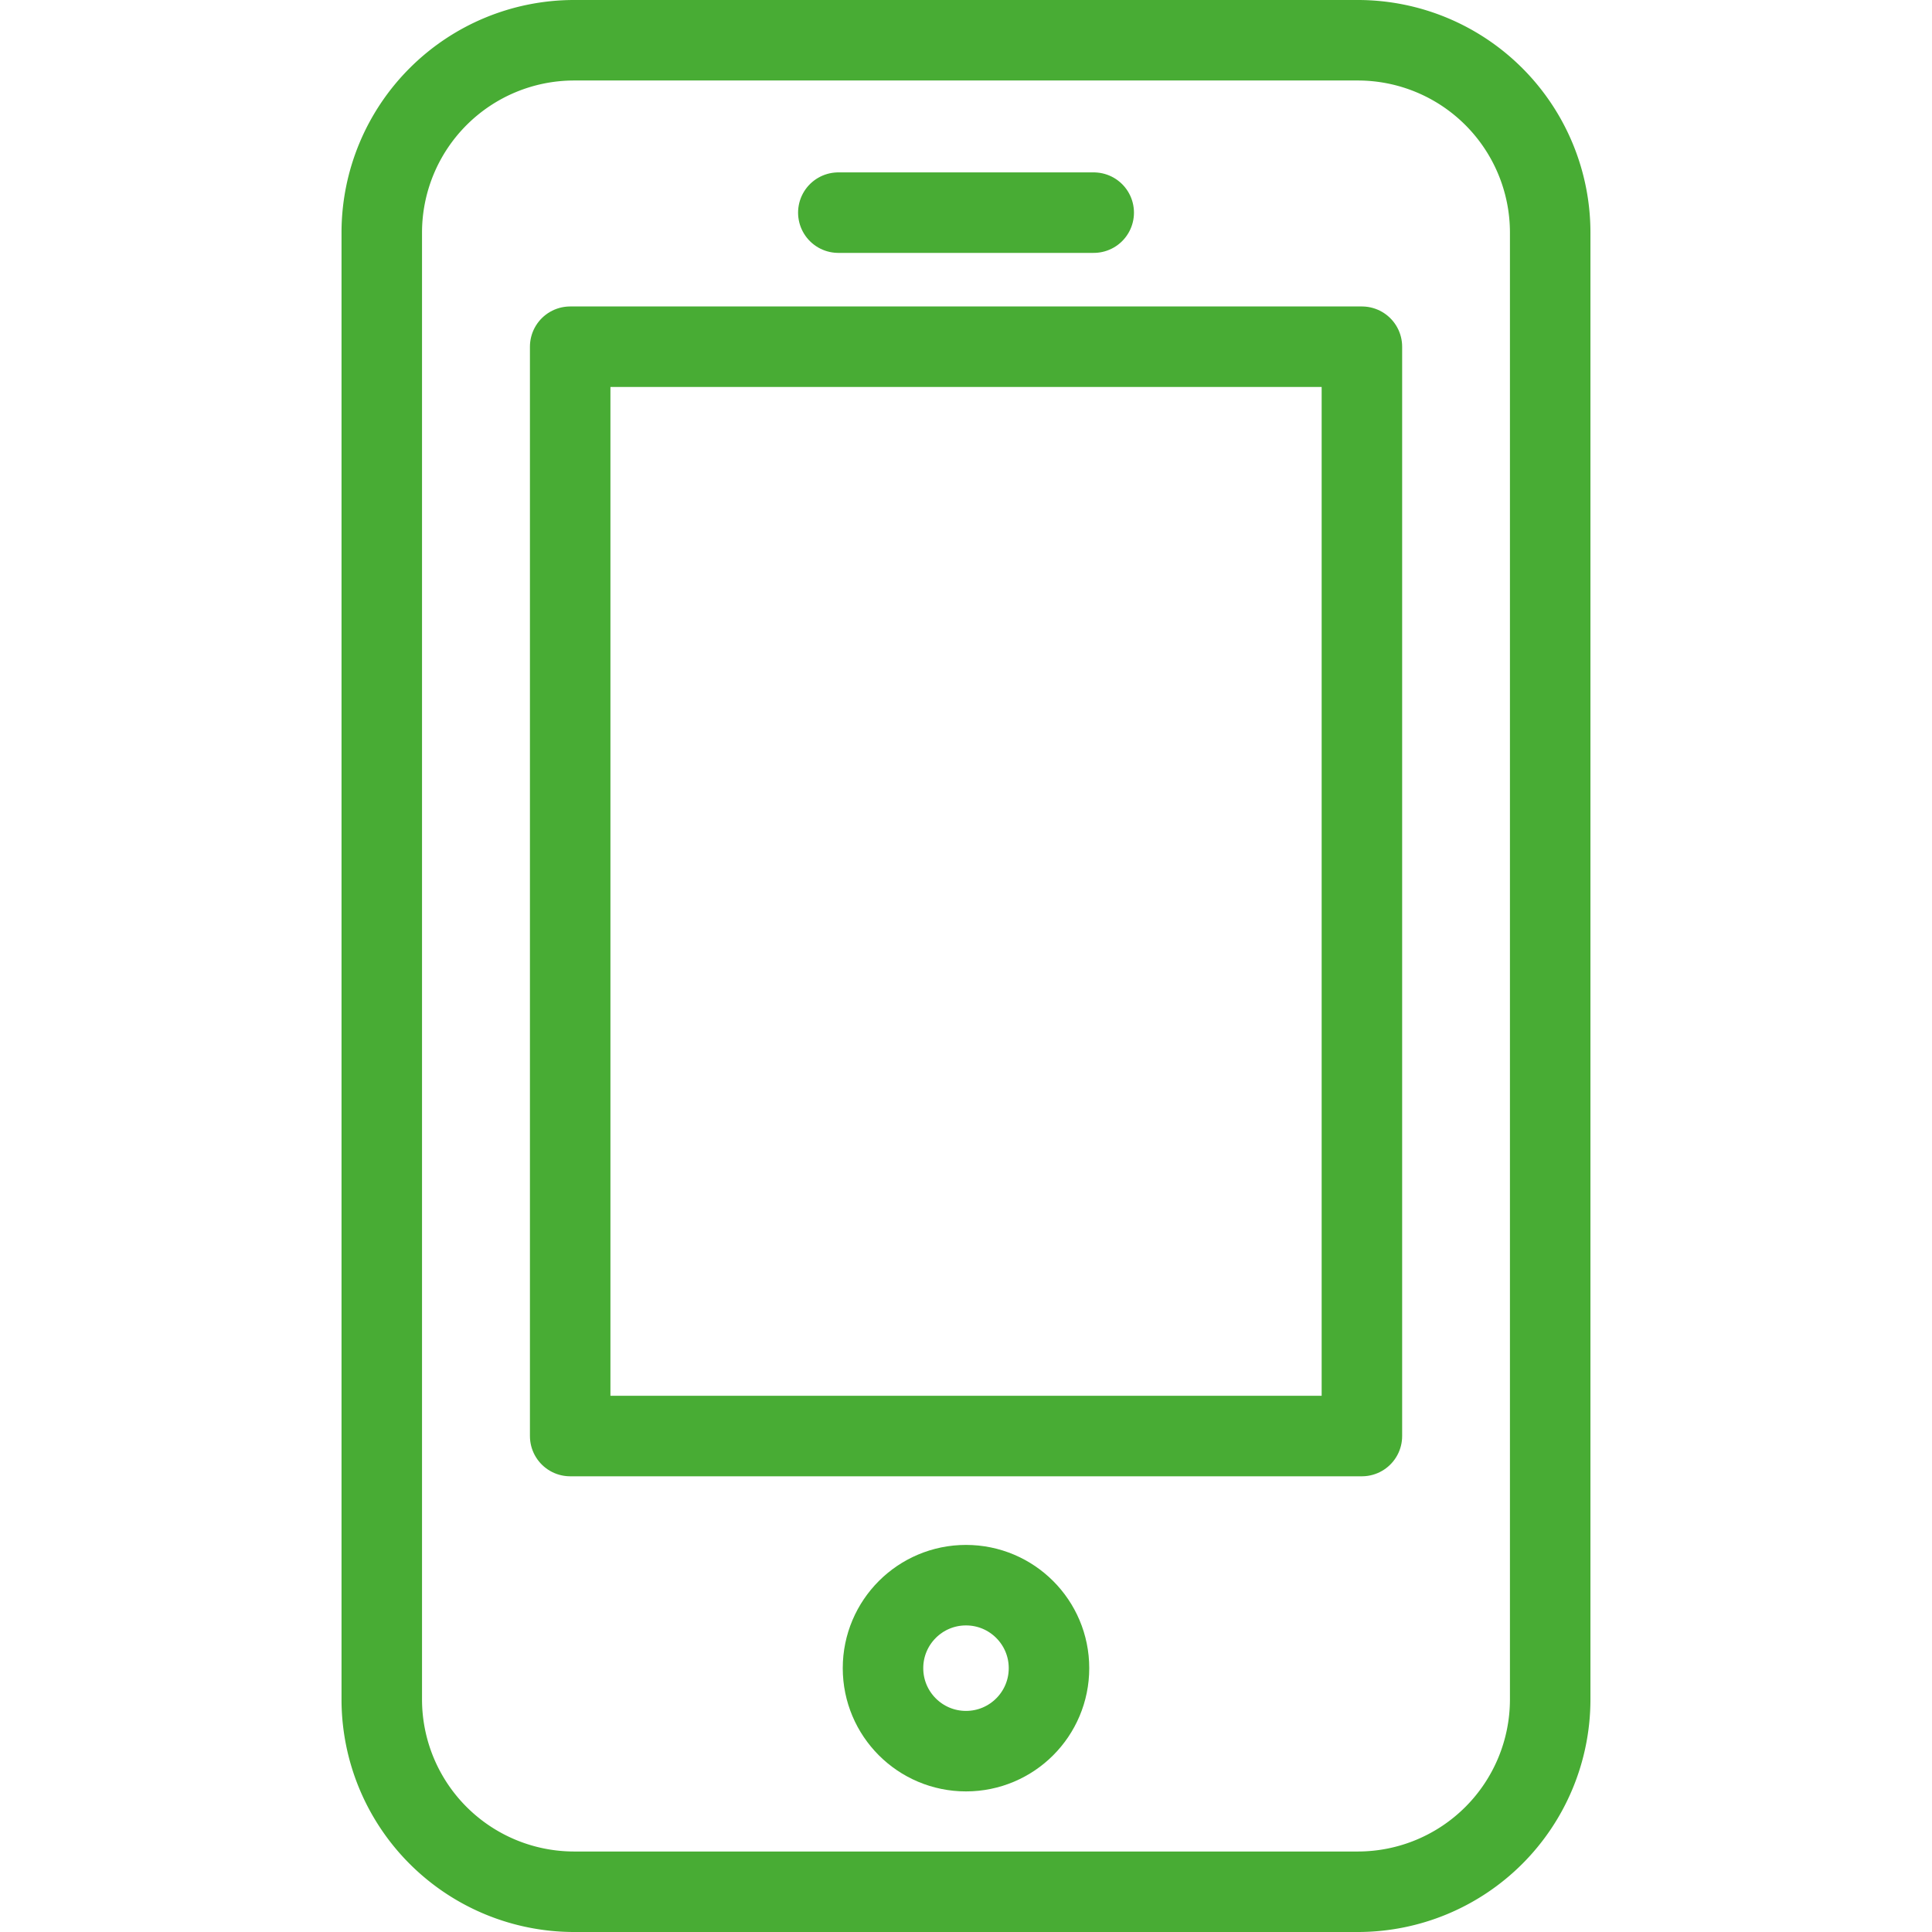
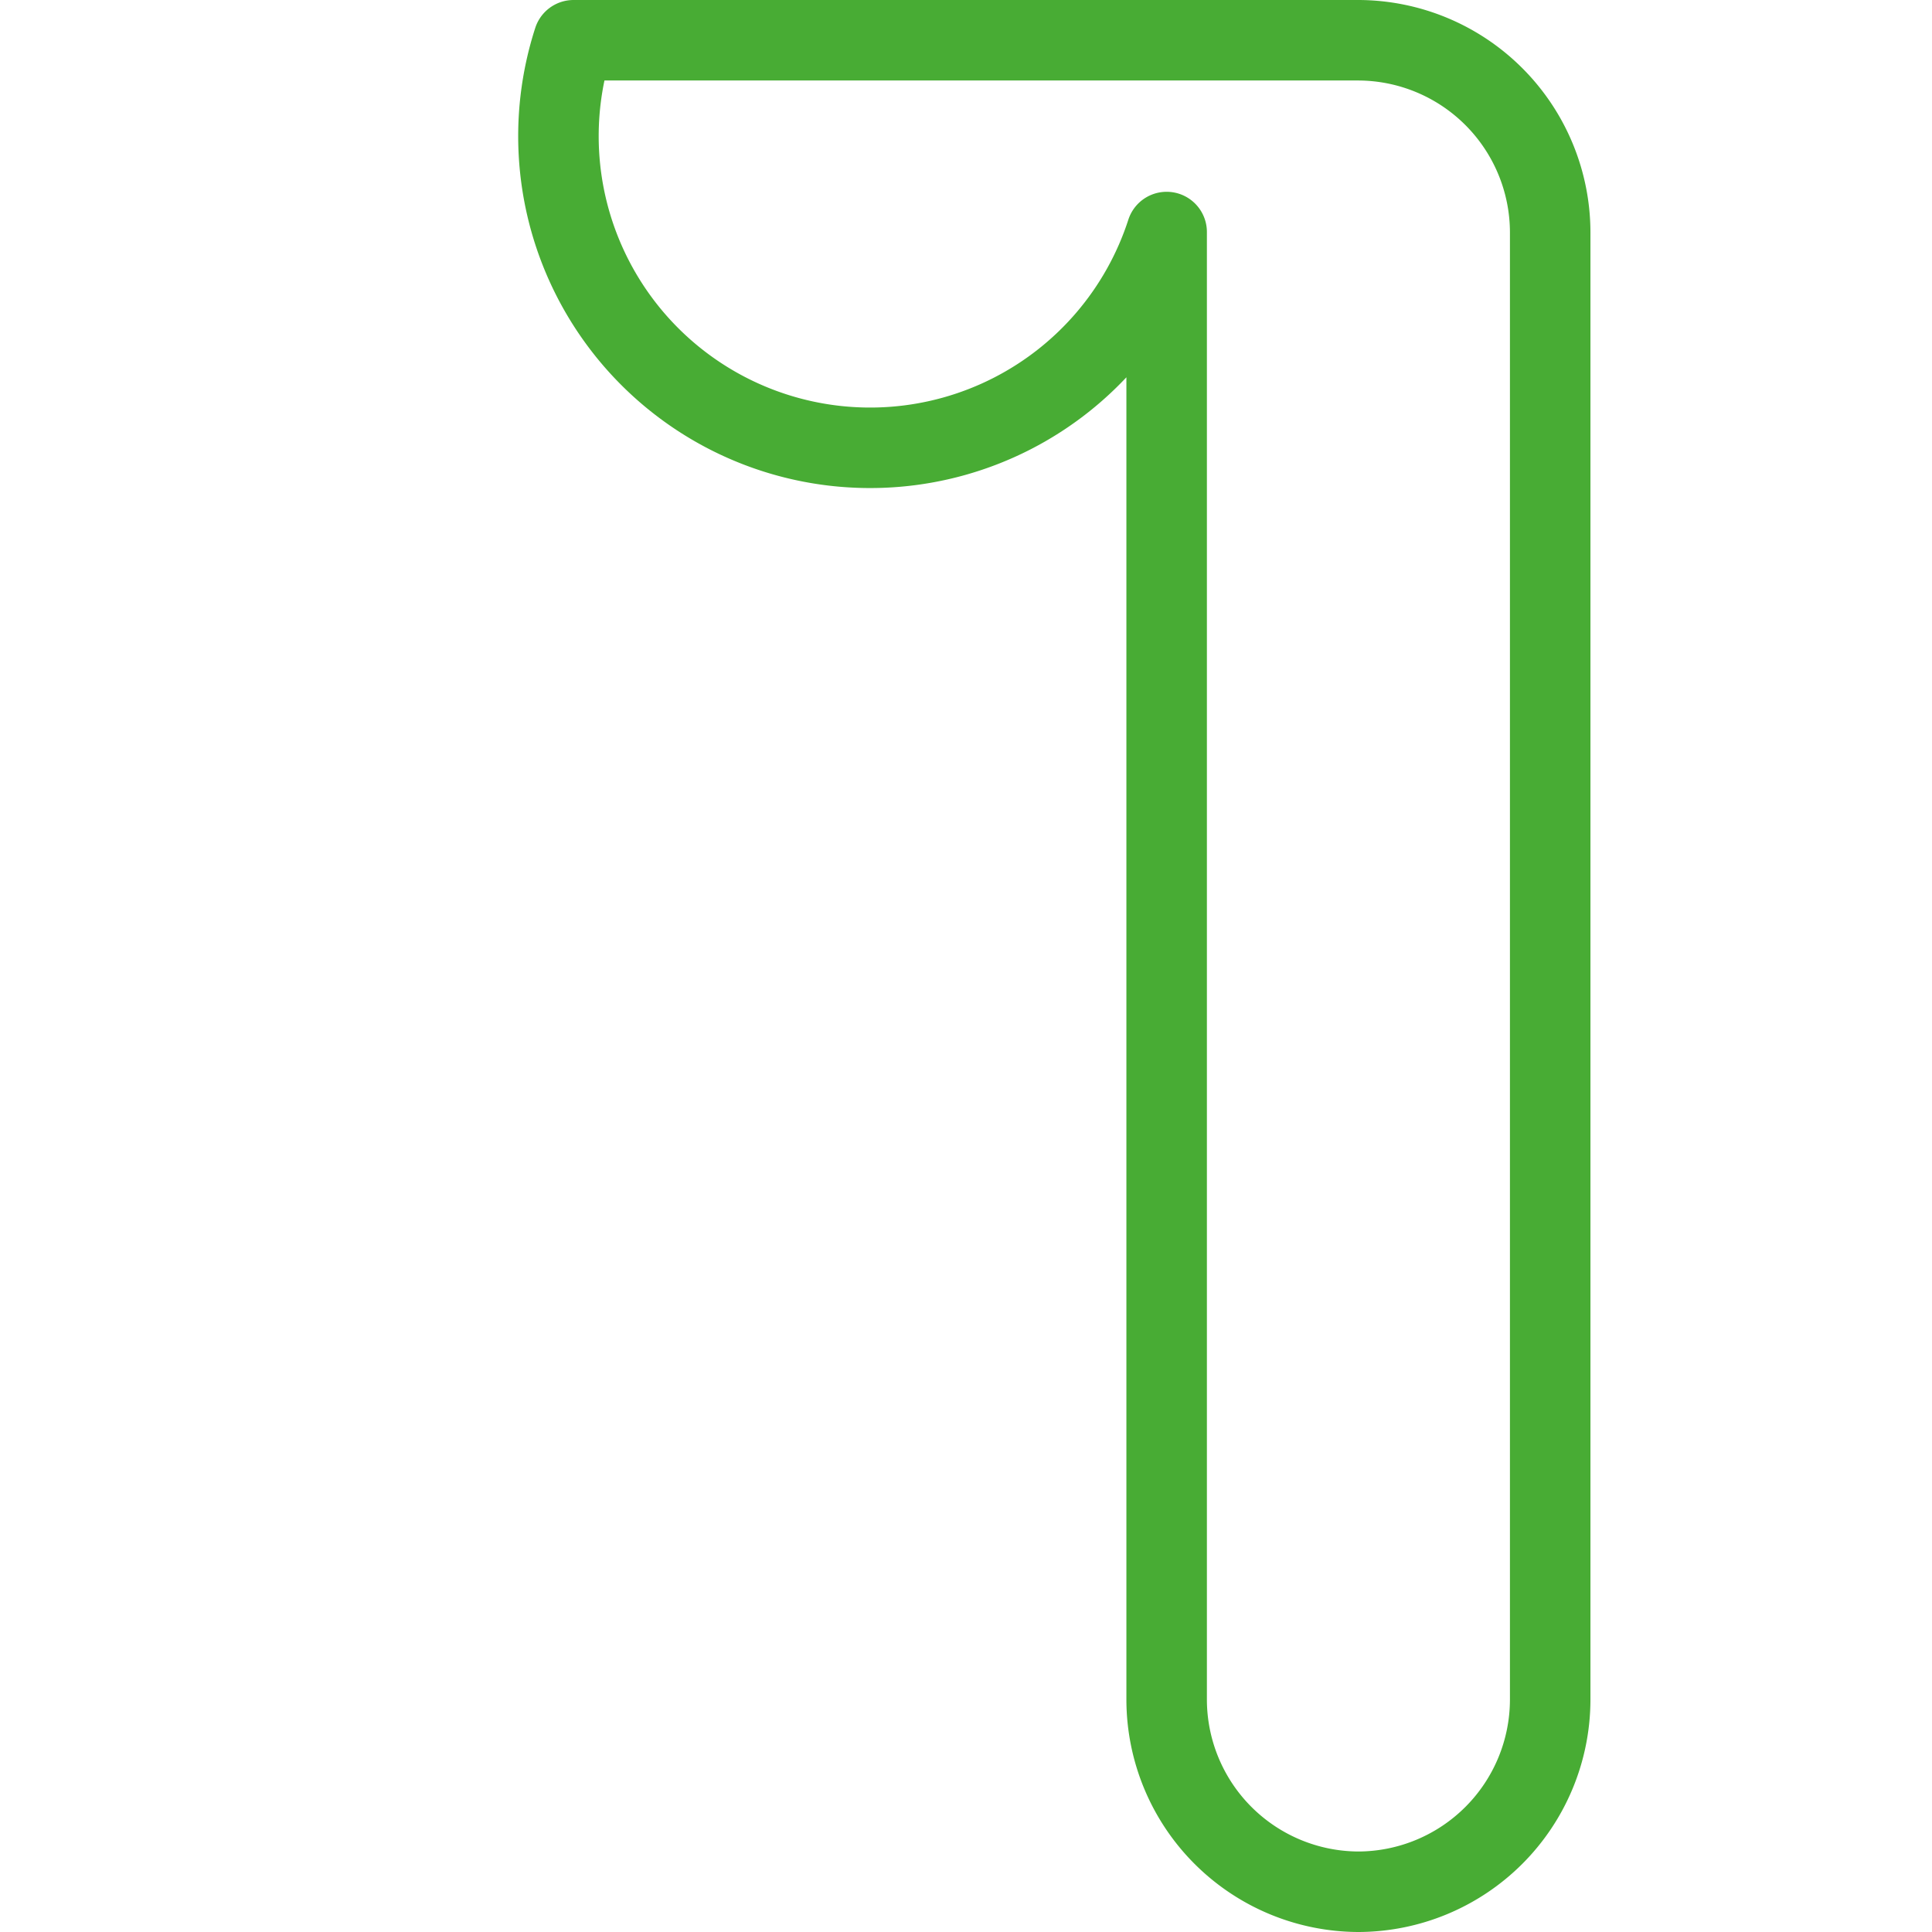
<svg xmlns="http://www.w3.org/2000/svg" width="48" height="48" fill="rgba(72,172,52,1)" viewBox="0 0 48 48">
  <g fill="none" stroke="rgba(72,172,52,1)" stroke-width="2" stroke-linecap="round" stroke-linejoin="round" stroke-miterlimit="10">
-     <path d="M38.514 42.235A4.78 4.78 0 0 1 33.75 47h-19.5a4.78 4.78 0 0 1-4.765-4.765V5.765A4.78 4.78 0 0 1 14.25 1h19.5a4.78 4.78 0 0 1 4.764 4.764v36.47z" />
-     <path d="M14.166 8.614h19.67v27.064h-19.67zM20.828 5.283h6.345" />
-     <circle cx="24" cy="41.445" r="2.062" />
+     <path d="M38.514 42.235A4.78 4.78 0 0 1 33.75 47a4.78 4.78 0 0 1-4.765-4.765V5.765A4.78 4.78 0 0 1 14.25 1h19.5a4.78 4.78 0 0 1 4.764 4.764v36.47z" />
  </g>
</svg>